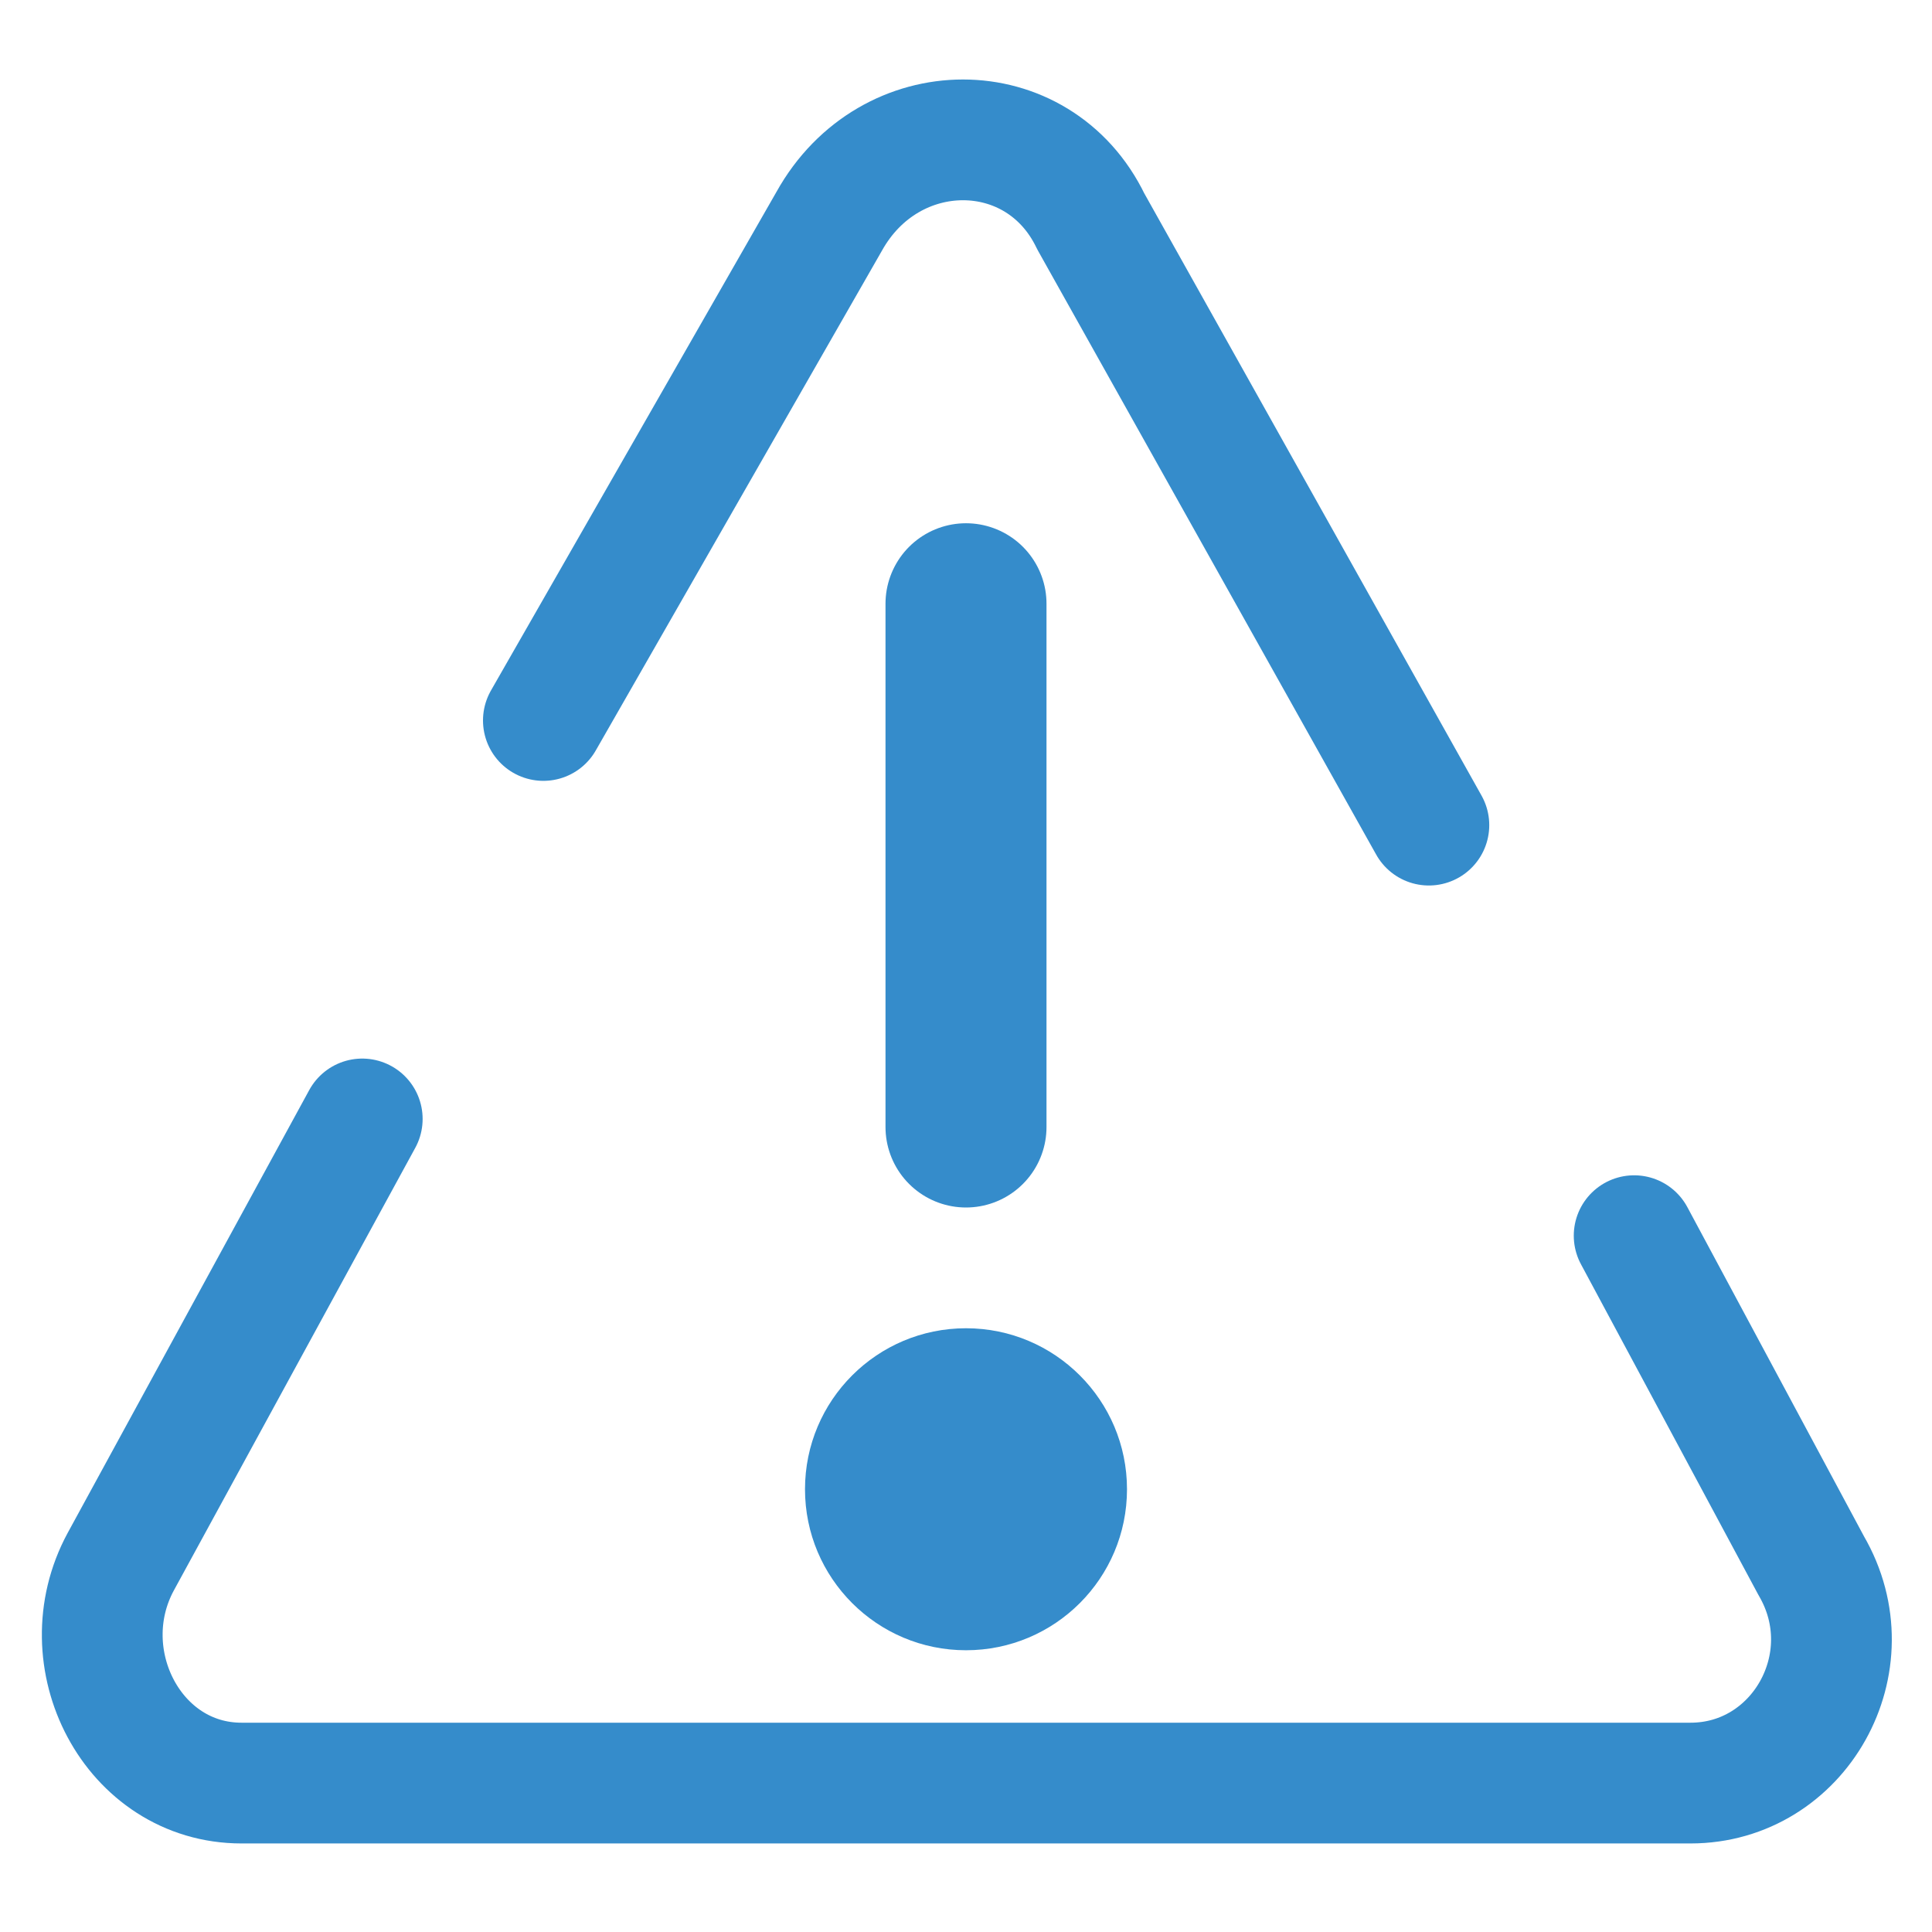
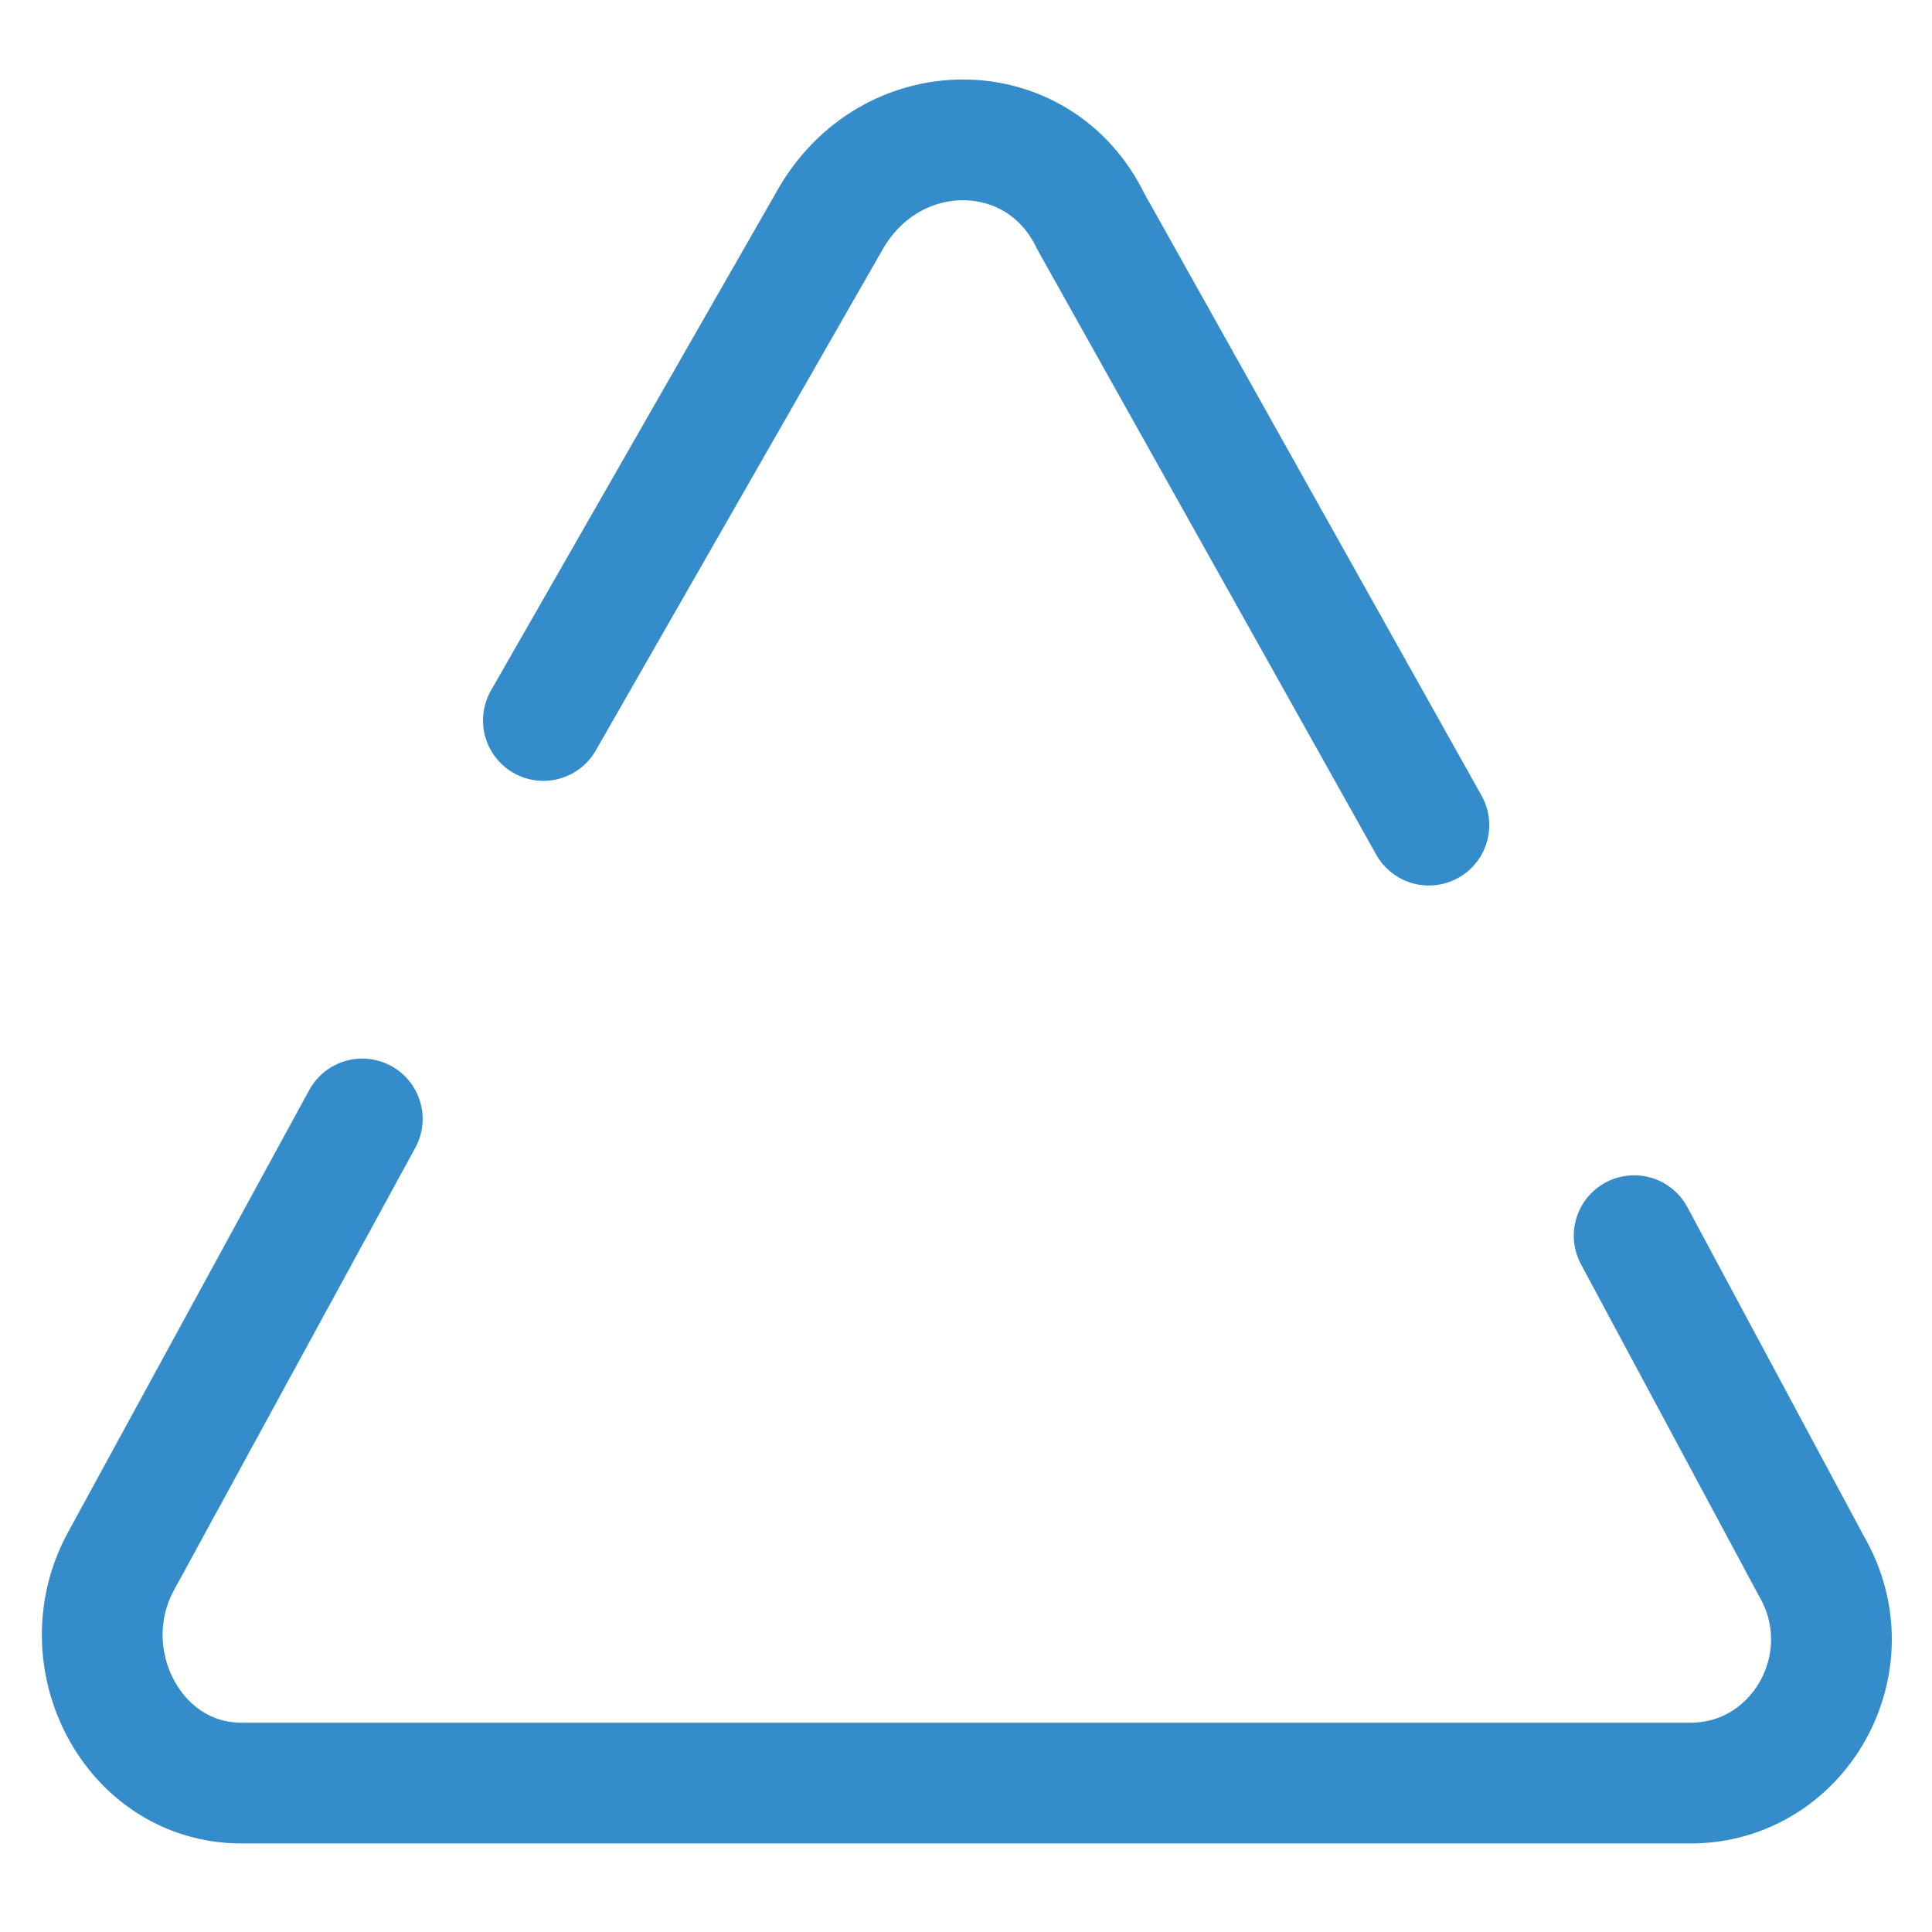
<svg xmlns="http://www.w3.org/2000/svg" data-name="Vr" viewBox="0 0 48 48">
  <path d="m35.5 20.5-8.4-15c-1.3-2.7-5-2.7-6.5 0l-7.1 12.4M9 27.8l-6 11c-1.3 2.4.3 5.5 3 5.5h36c2.7 0 4.4-3 3-5.4l-4.4-8.2" stroke-width="3" fill="none" stroke="#358ccb" stroke-linecap="round" stroke-linejoin="round" />
-   <path fill="none" stroke="#358ccb" stroke-linecap="round" stroke-linejoin="round" stroke-width="4" d="M24 15v13" />
-   <circle cx="24" cy="37" r="4" fill="#358ccb" />
</svg>